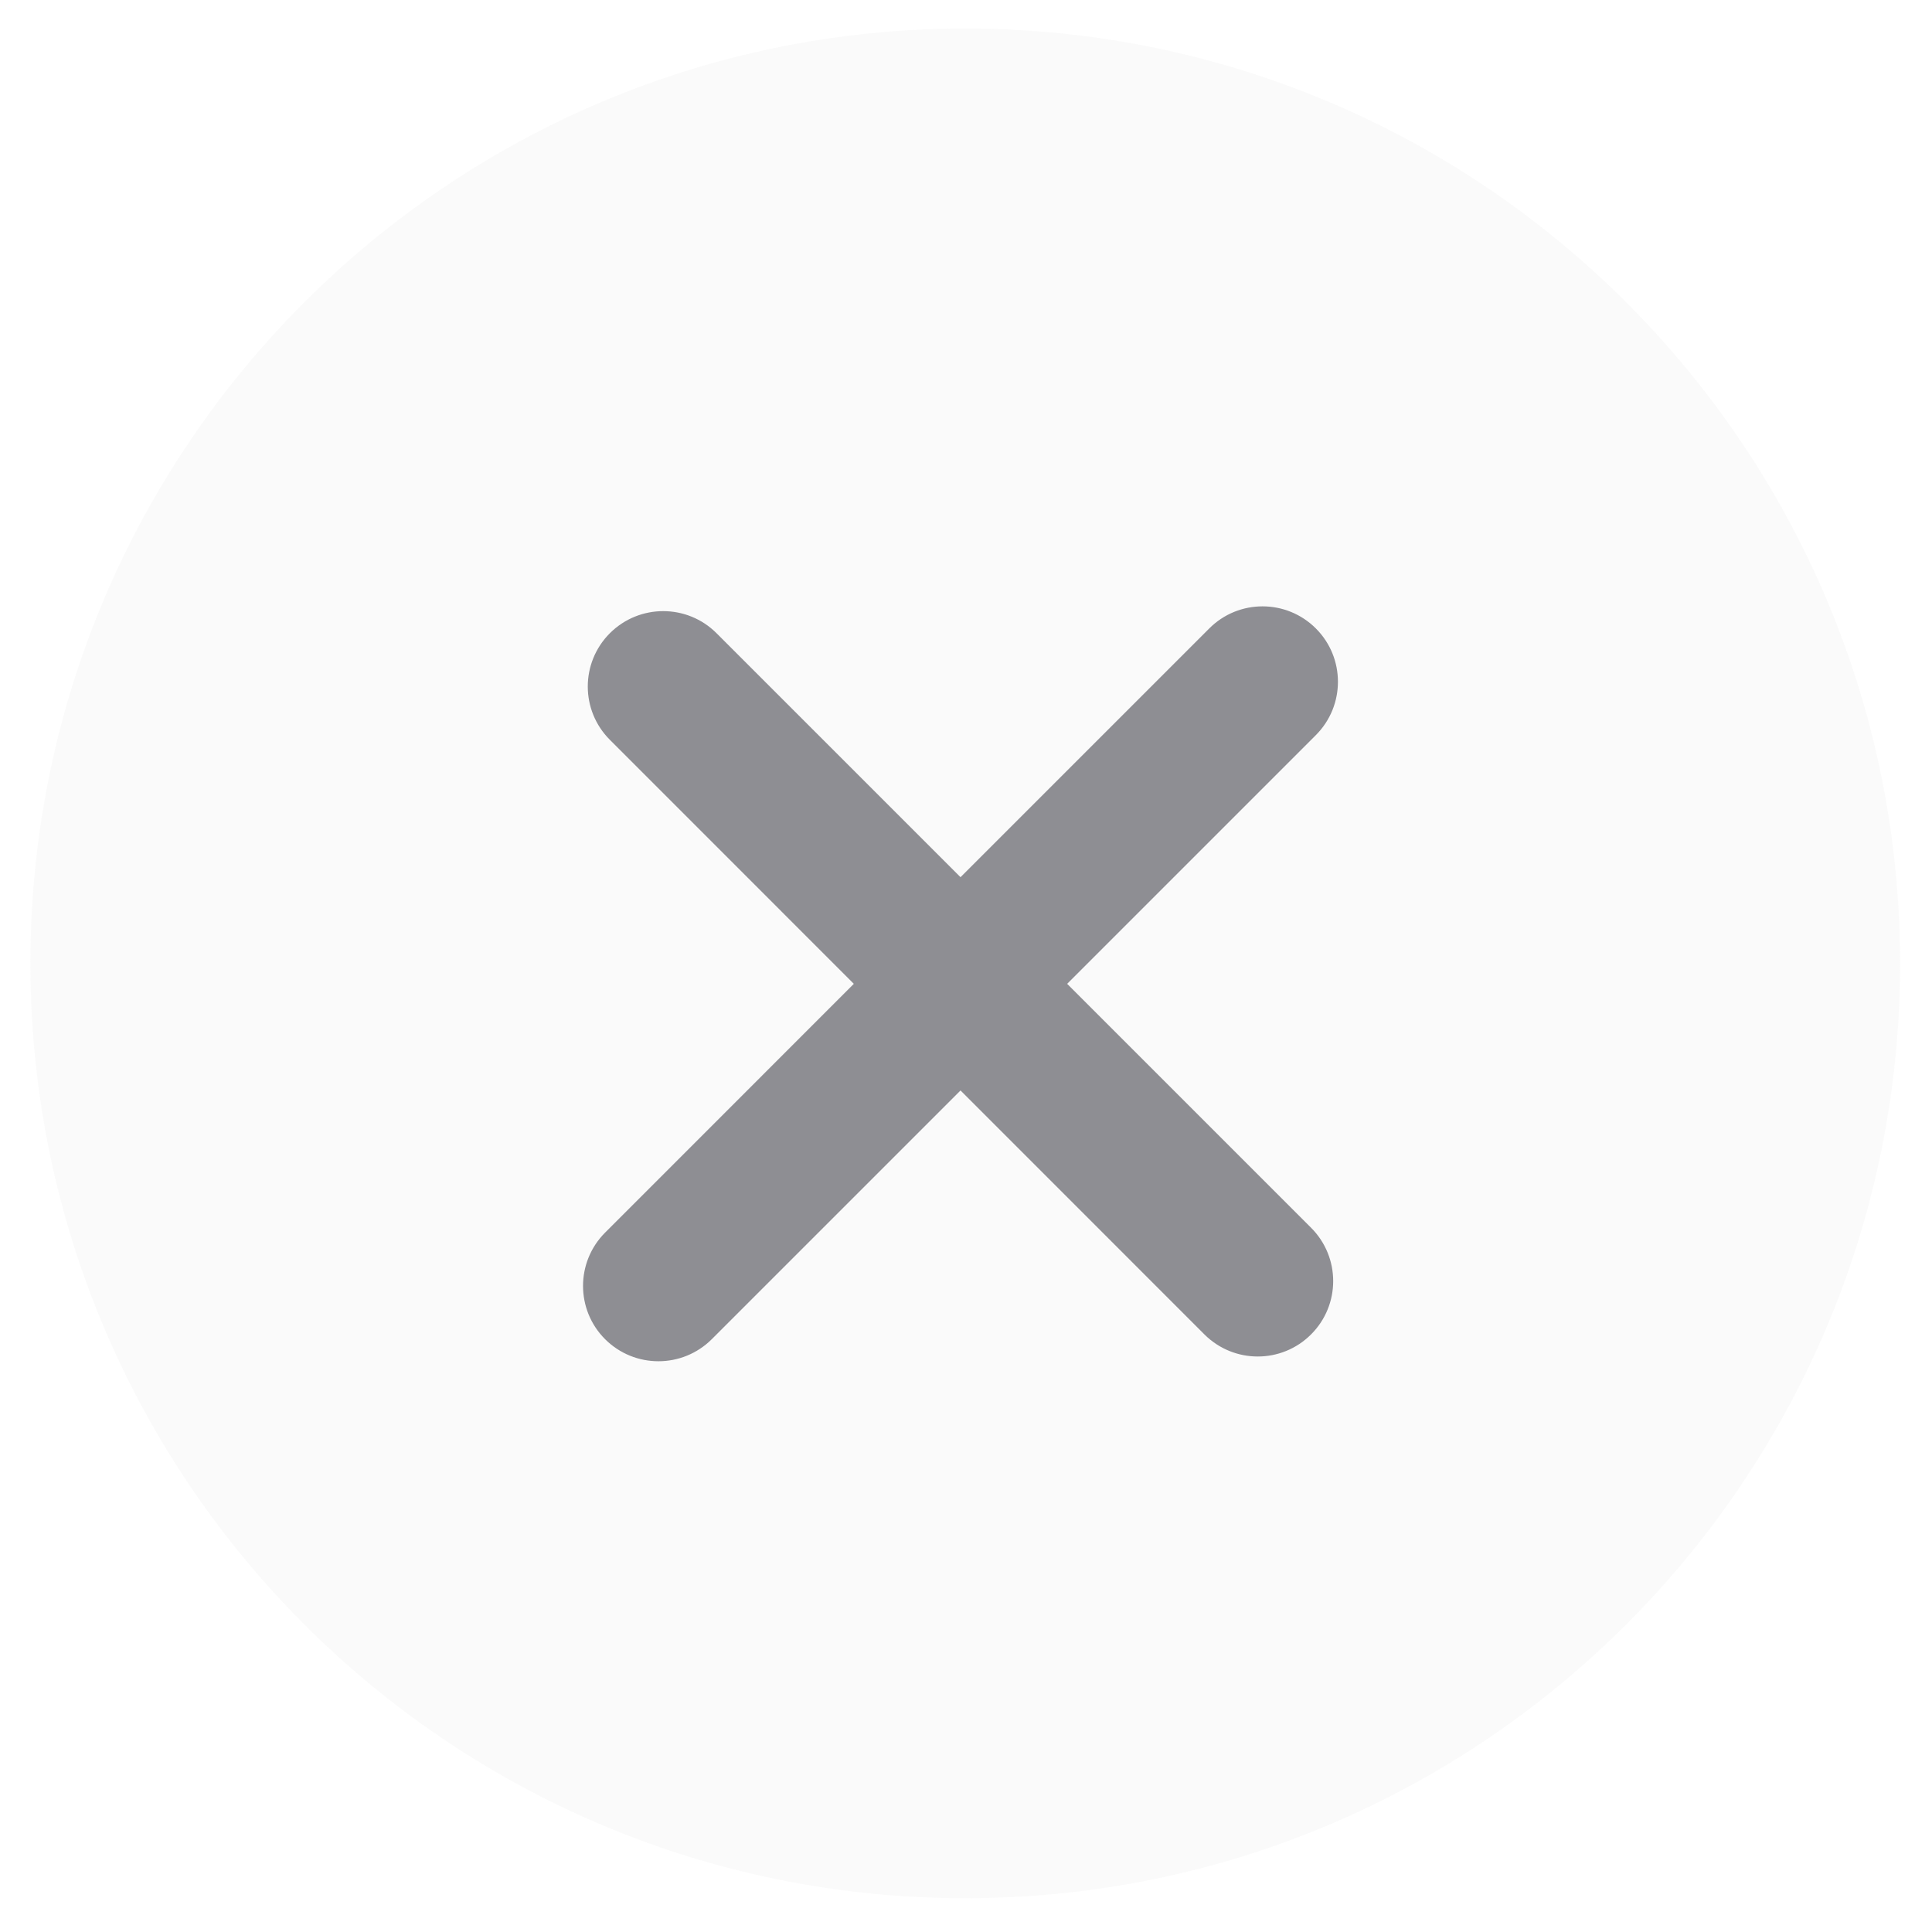
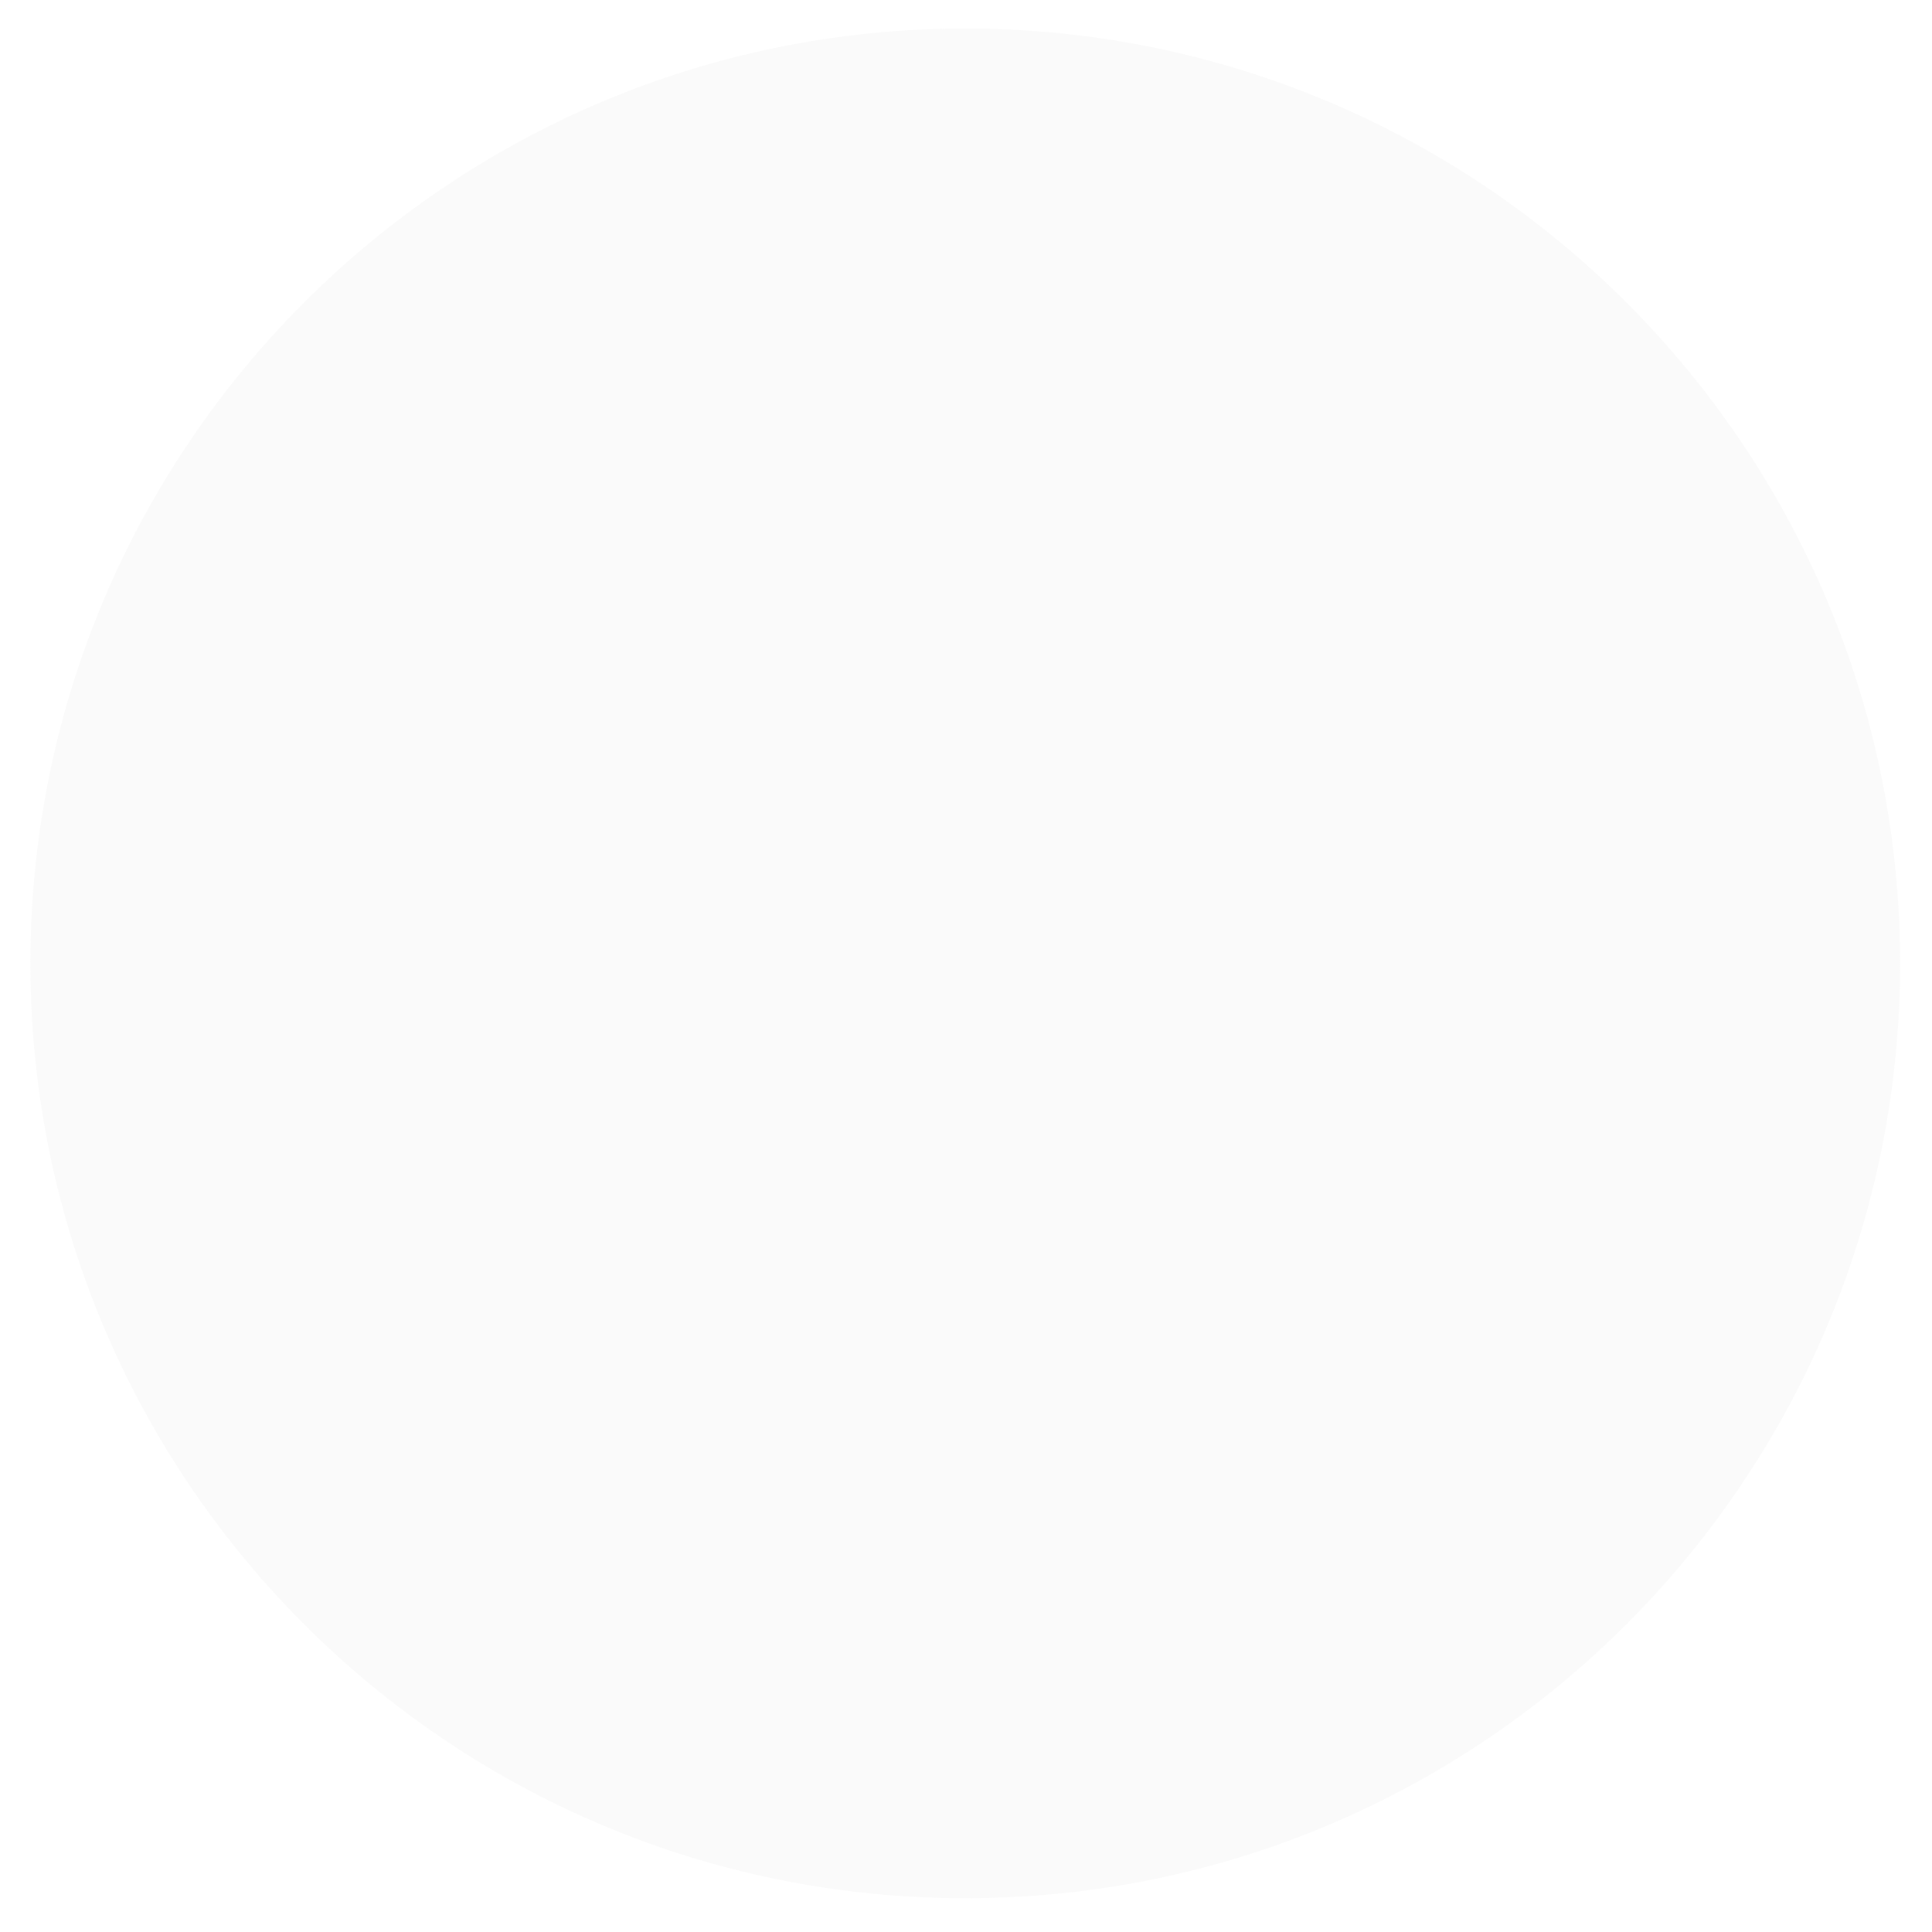
<svg xmlns="http://www.w3.org/2000/svg" width="31" height="31" viewBox="0 0 31 31" fill="none">
  <g filter="url(#filter0_b_87_40)">
    <path fill-rule="evenodd" clip-rule="evenodd" d="M15.488 30.458C23.773 30.458 30.488 23.742 30.488 15.458C30.488 7.174 23.773 0.458 15.488 0.458C7.204 0.458 0.488 7.174 0.488 15.458C0.488 23.742 7.204 30.458 15.488 30.458Z" fill="#F9F9F9" fill-opacity="0.78" />
  </g>
-   <path fill-rule="evenodd" clip-rule="evenodd" d="M21.114 10.084C20.641 9.611 19.875 9.611 19.403 10.084L15.412 14.075L11.497 10.16C11.025 9.688 10.259 9.688 9.786 10.16C9.313 10.633 9.313 11.399 9.786 11.871L13.7 15.786L9.71 19.777C9.237 20.25 9.237 21.016 9.709 21.488C10.182 21.96 10.948 21.96 11.421 21.488L15.412 17.497L19.326 21.412C19.799 21.884 20.565 21.884 21.037 21.411C21.51 20.939 21.51 20.173 21.037 19.7L17.123 15.786L21.114 11.795C21.586 11.322 21.586 10.556 21.114 10.084Z" fill="#8E8E93" />
  <defs>
    <filter id="filter0_b_87_40" x="-53.877" y="-53.908" width="138.731" height="138.731" filterUnits="userSpaceOnUse" color-interpolation-filters="sRGB">
      <feFlood flood-opacity="0" result="BackgroundImageFix" />
      <feGaussianBlur in="BackgroundImageFix" stdDeviation="27.183" />
      <feComposite in2="SourceAlpha" operator="in" result="effect1_backgroundBlur_87_40" />
      <feBlend mode="normal" in="SourceGraphic" in2="effect1_backgroundBlur_87_40" result="shape" />
    </filter>
  </defs>
</svg>